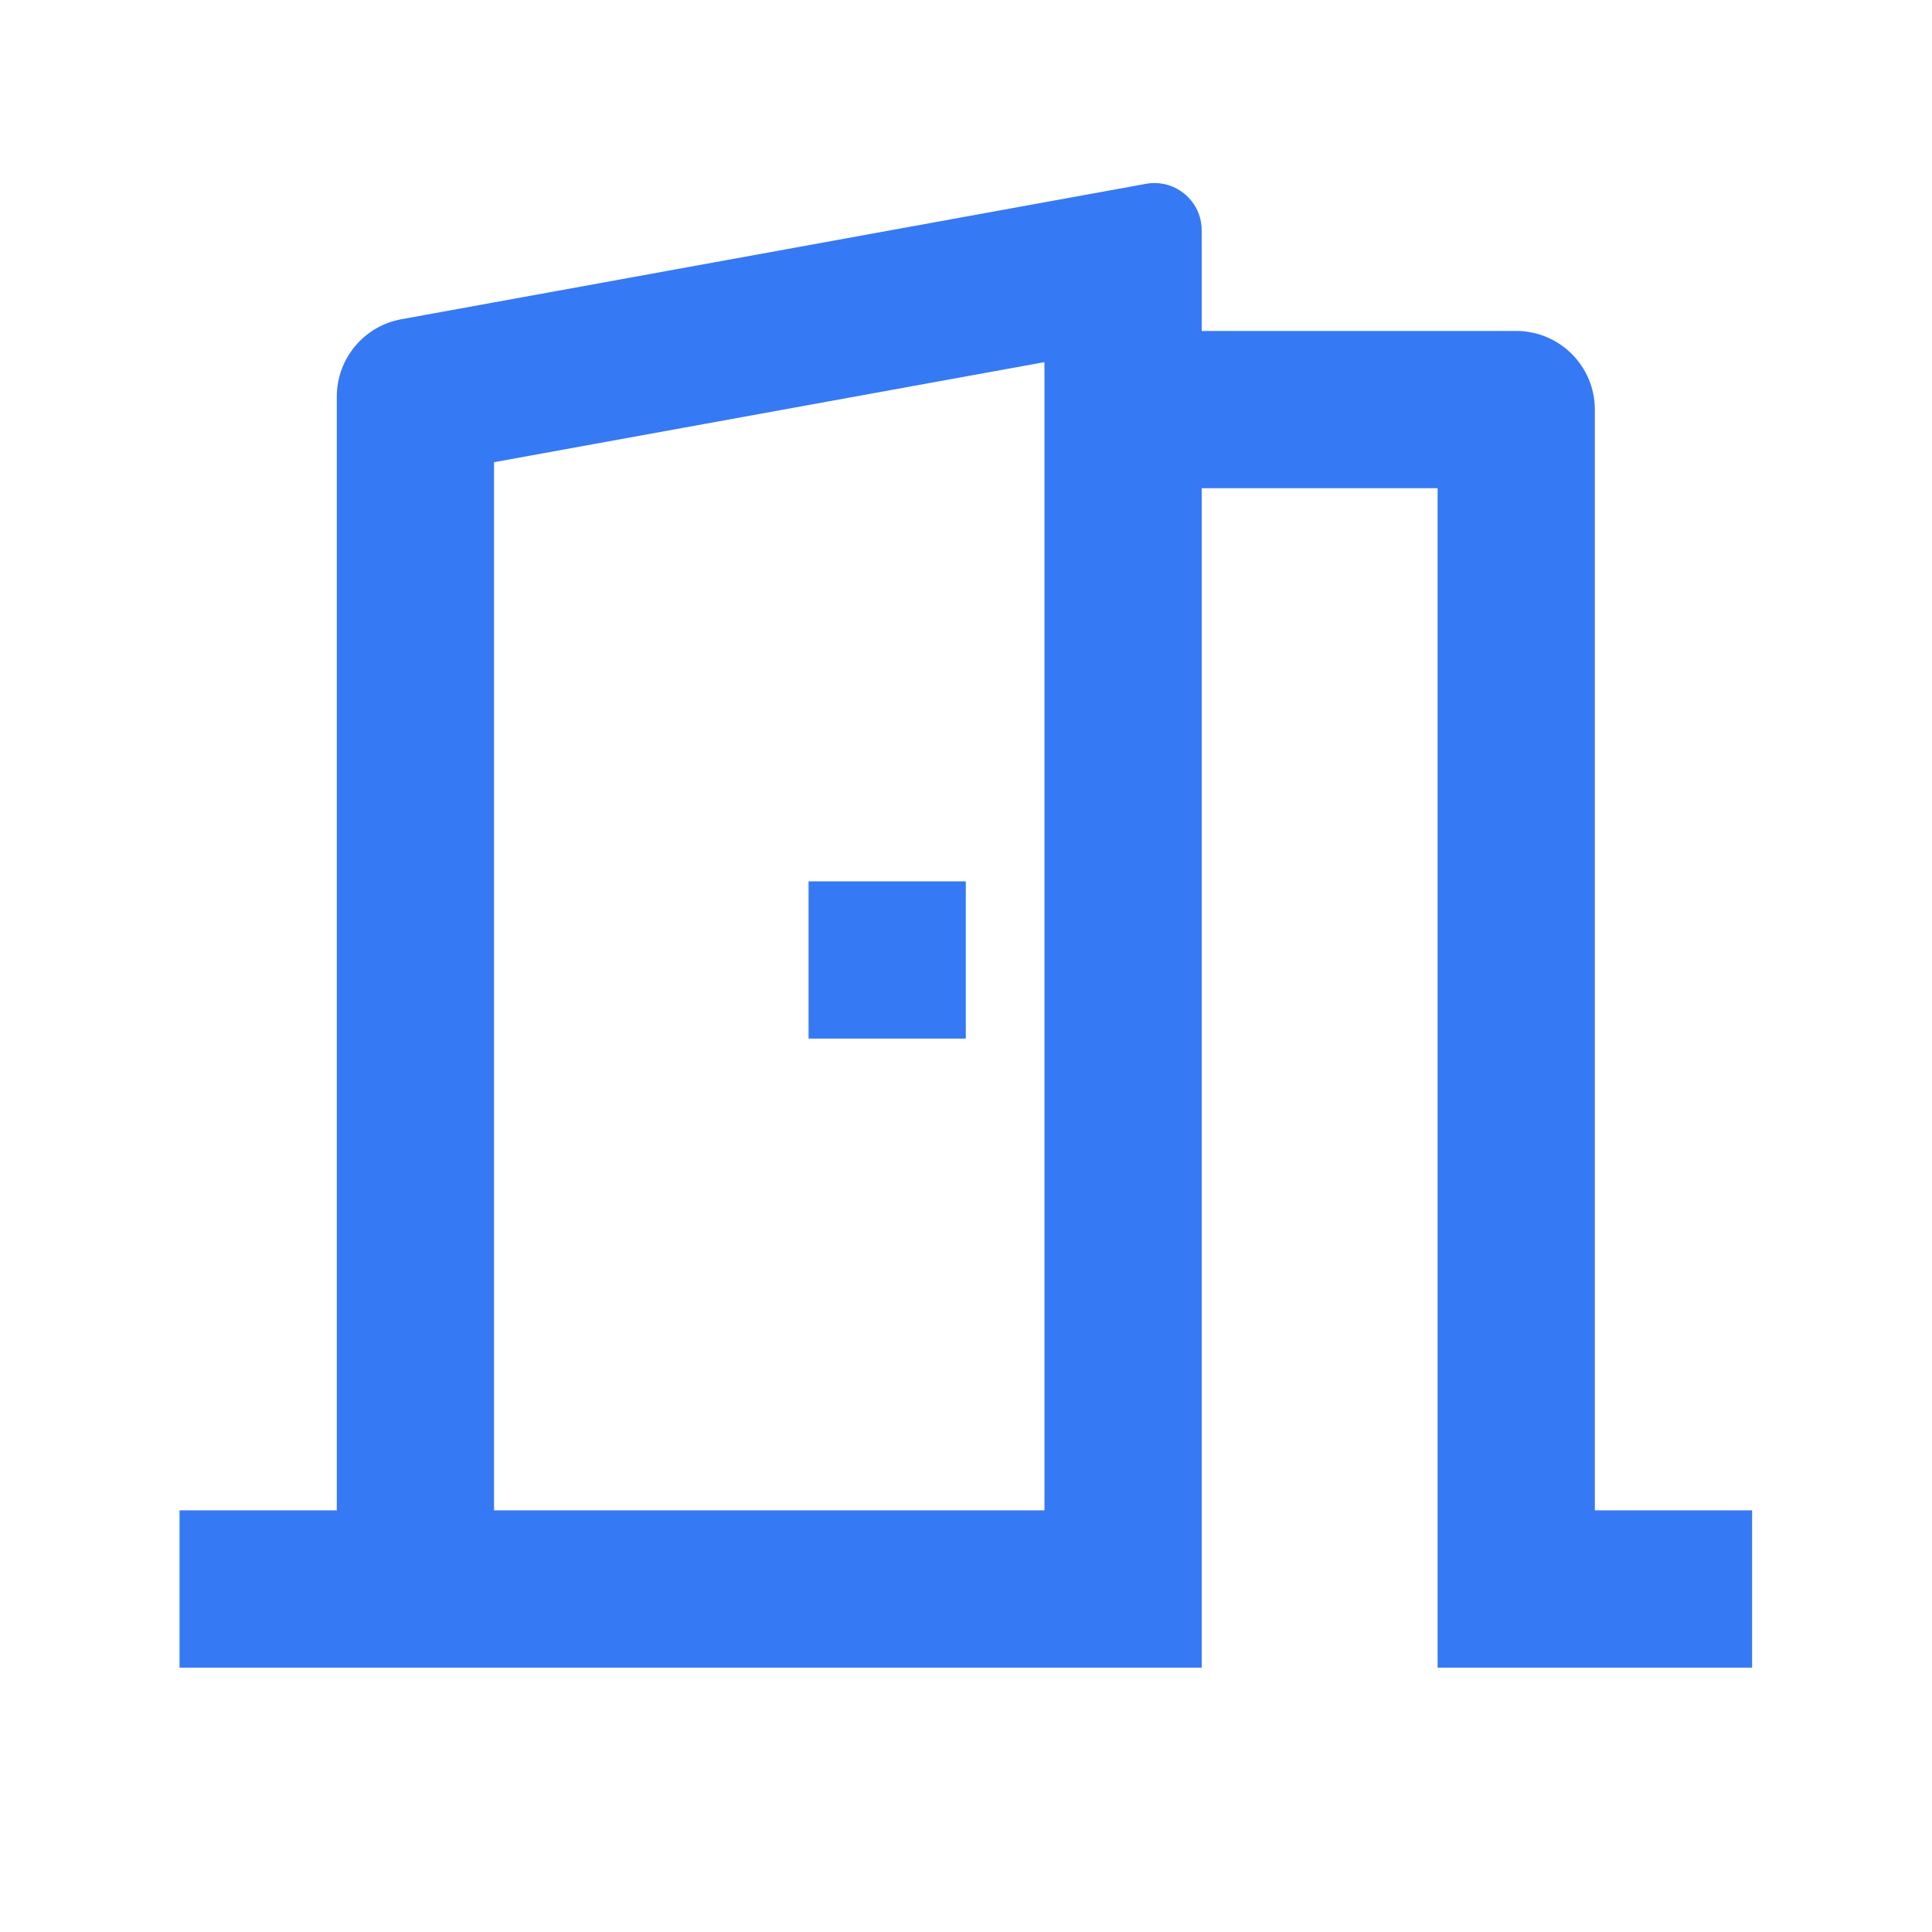
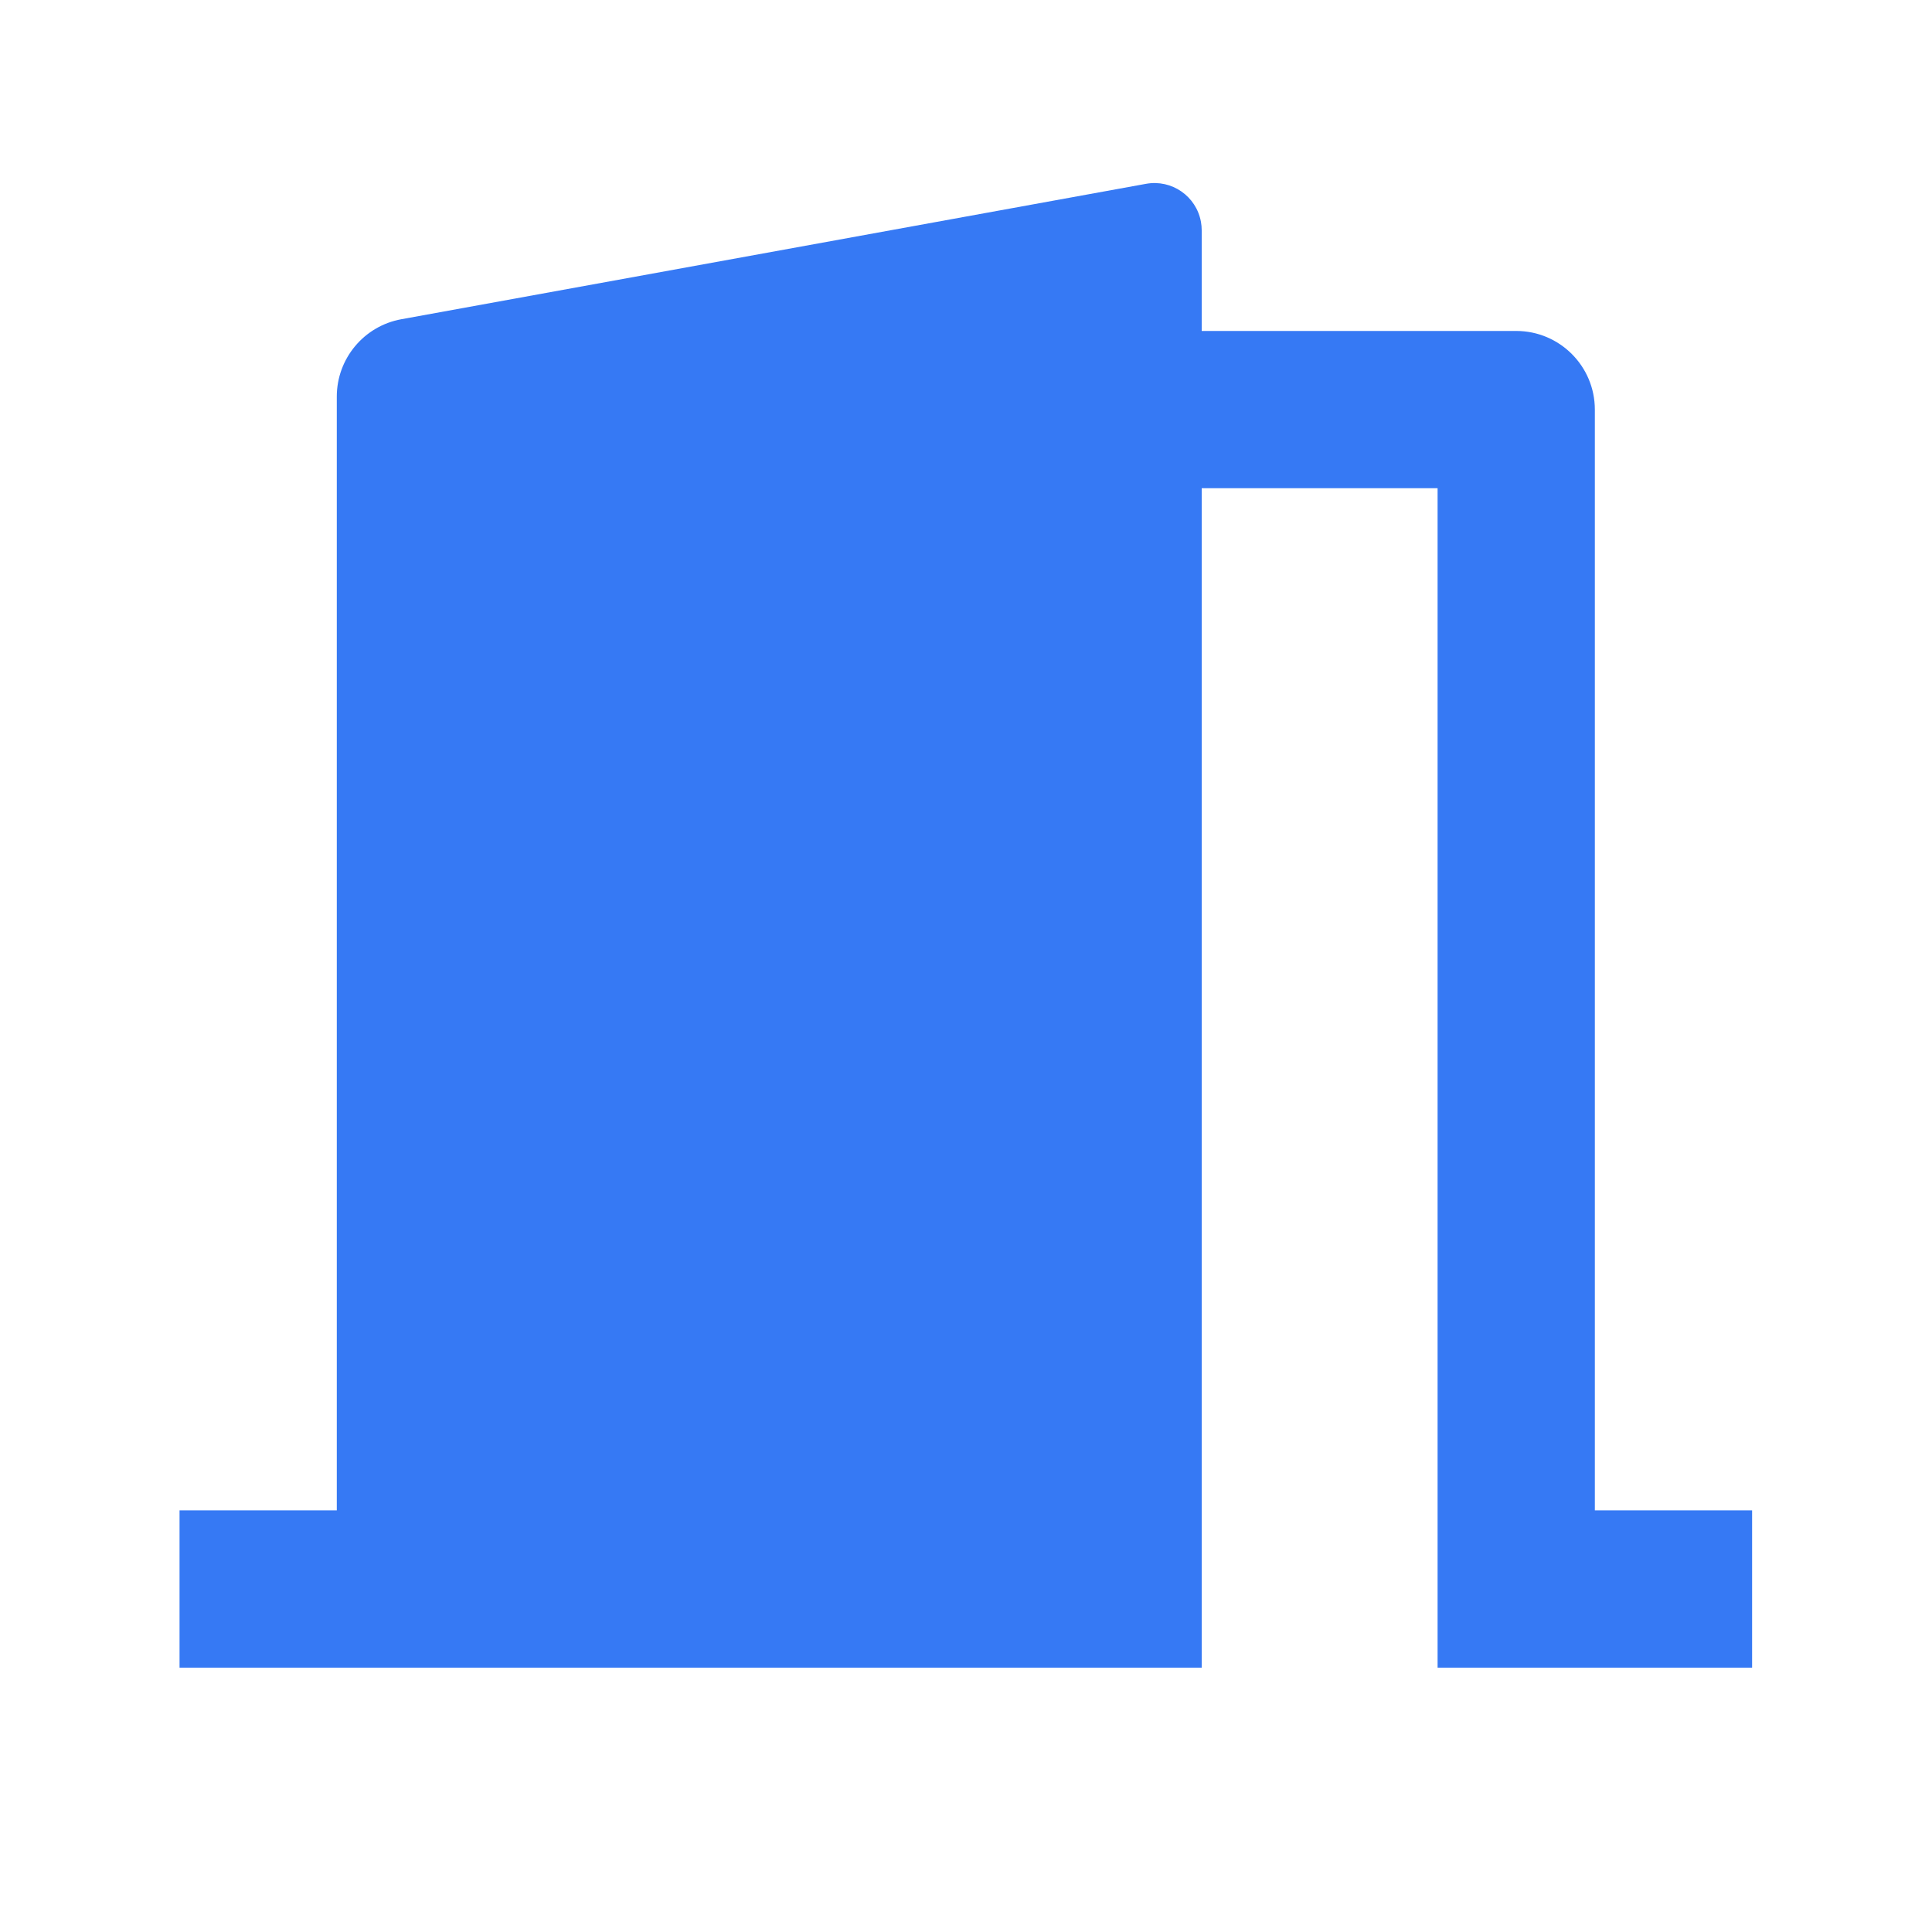
<svg xmlns="http://www.w3.org/2000/svg" width="43" height="43" viewBox="0 0 43 43" fill="none">
  <g id="icons/others/door-open-line">
-     <path id="Vector" d="M3.996 37.116V33.616L7.496 33.616V8.827C7.496 7.981 8.101 7.256 8.933 7.105L25.508 4.091C26.079 3.988 26.625 4.366 26.729 4.937C26.74 4.999 26.746 5.061 26.746 5.124V7.366L33.746 7.366C34.712 7.366 35.496 8.15 35.496 9.116V33.616L38.996 33.616V37.116H31.996V10.866L26.746 10.866V37.116H3.996ZM23.246 8.06L10.996 10.287V33.616H23.246V8.06ZM21.496 19.616V23.116H17.996V19.616H21.496Z" fill="#3679F4" />
+     <path id="Vector" d="M3.996 37.116V33.616L7.496 33.616V8.827C7.496 7.981 8.101 7.256 8.933 7.105L25.508 4.091C26.079 3.988 26.625 4.366 26.729 4.937C26.74 4.999 26.746 5.061 26.746 5.124V7.366L33.746 7.366C34.712 7.366 35.496 8.15 35.496 9.116V33.616L38.996 33.616V37.116H31.996V10.866L26.746 10.866V37.116H3.996ZM23.246 8.06L10.996 10.287V33.616V8.06ZM21.496 19.616V23.116H17.996V19.616H21.496Z" fill="#3679F4" />
  </g>
</svg>